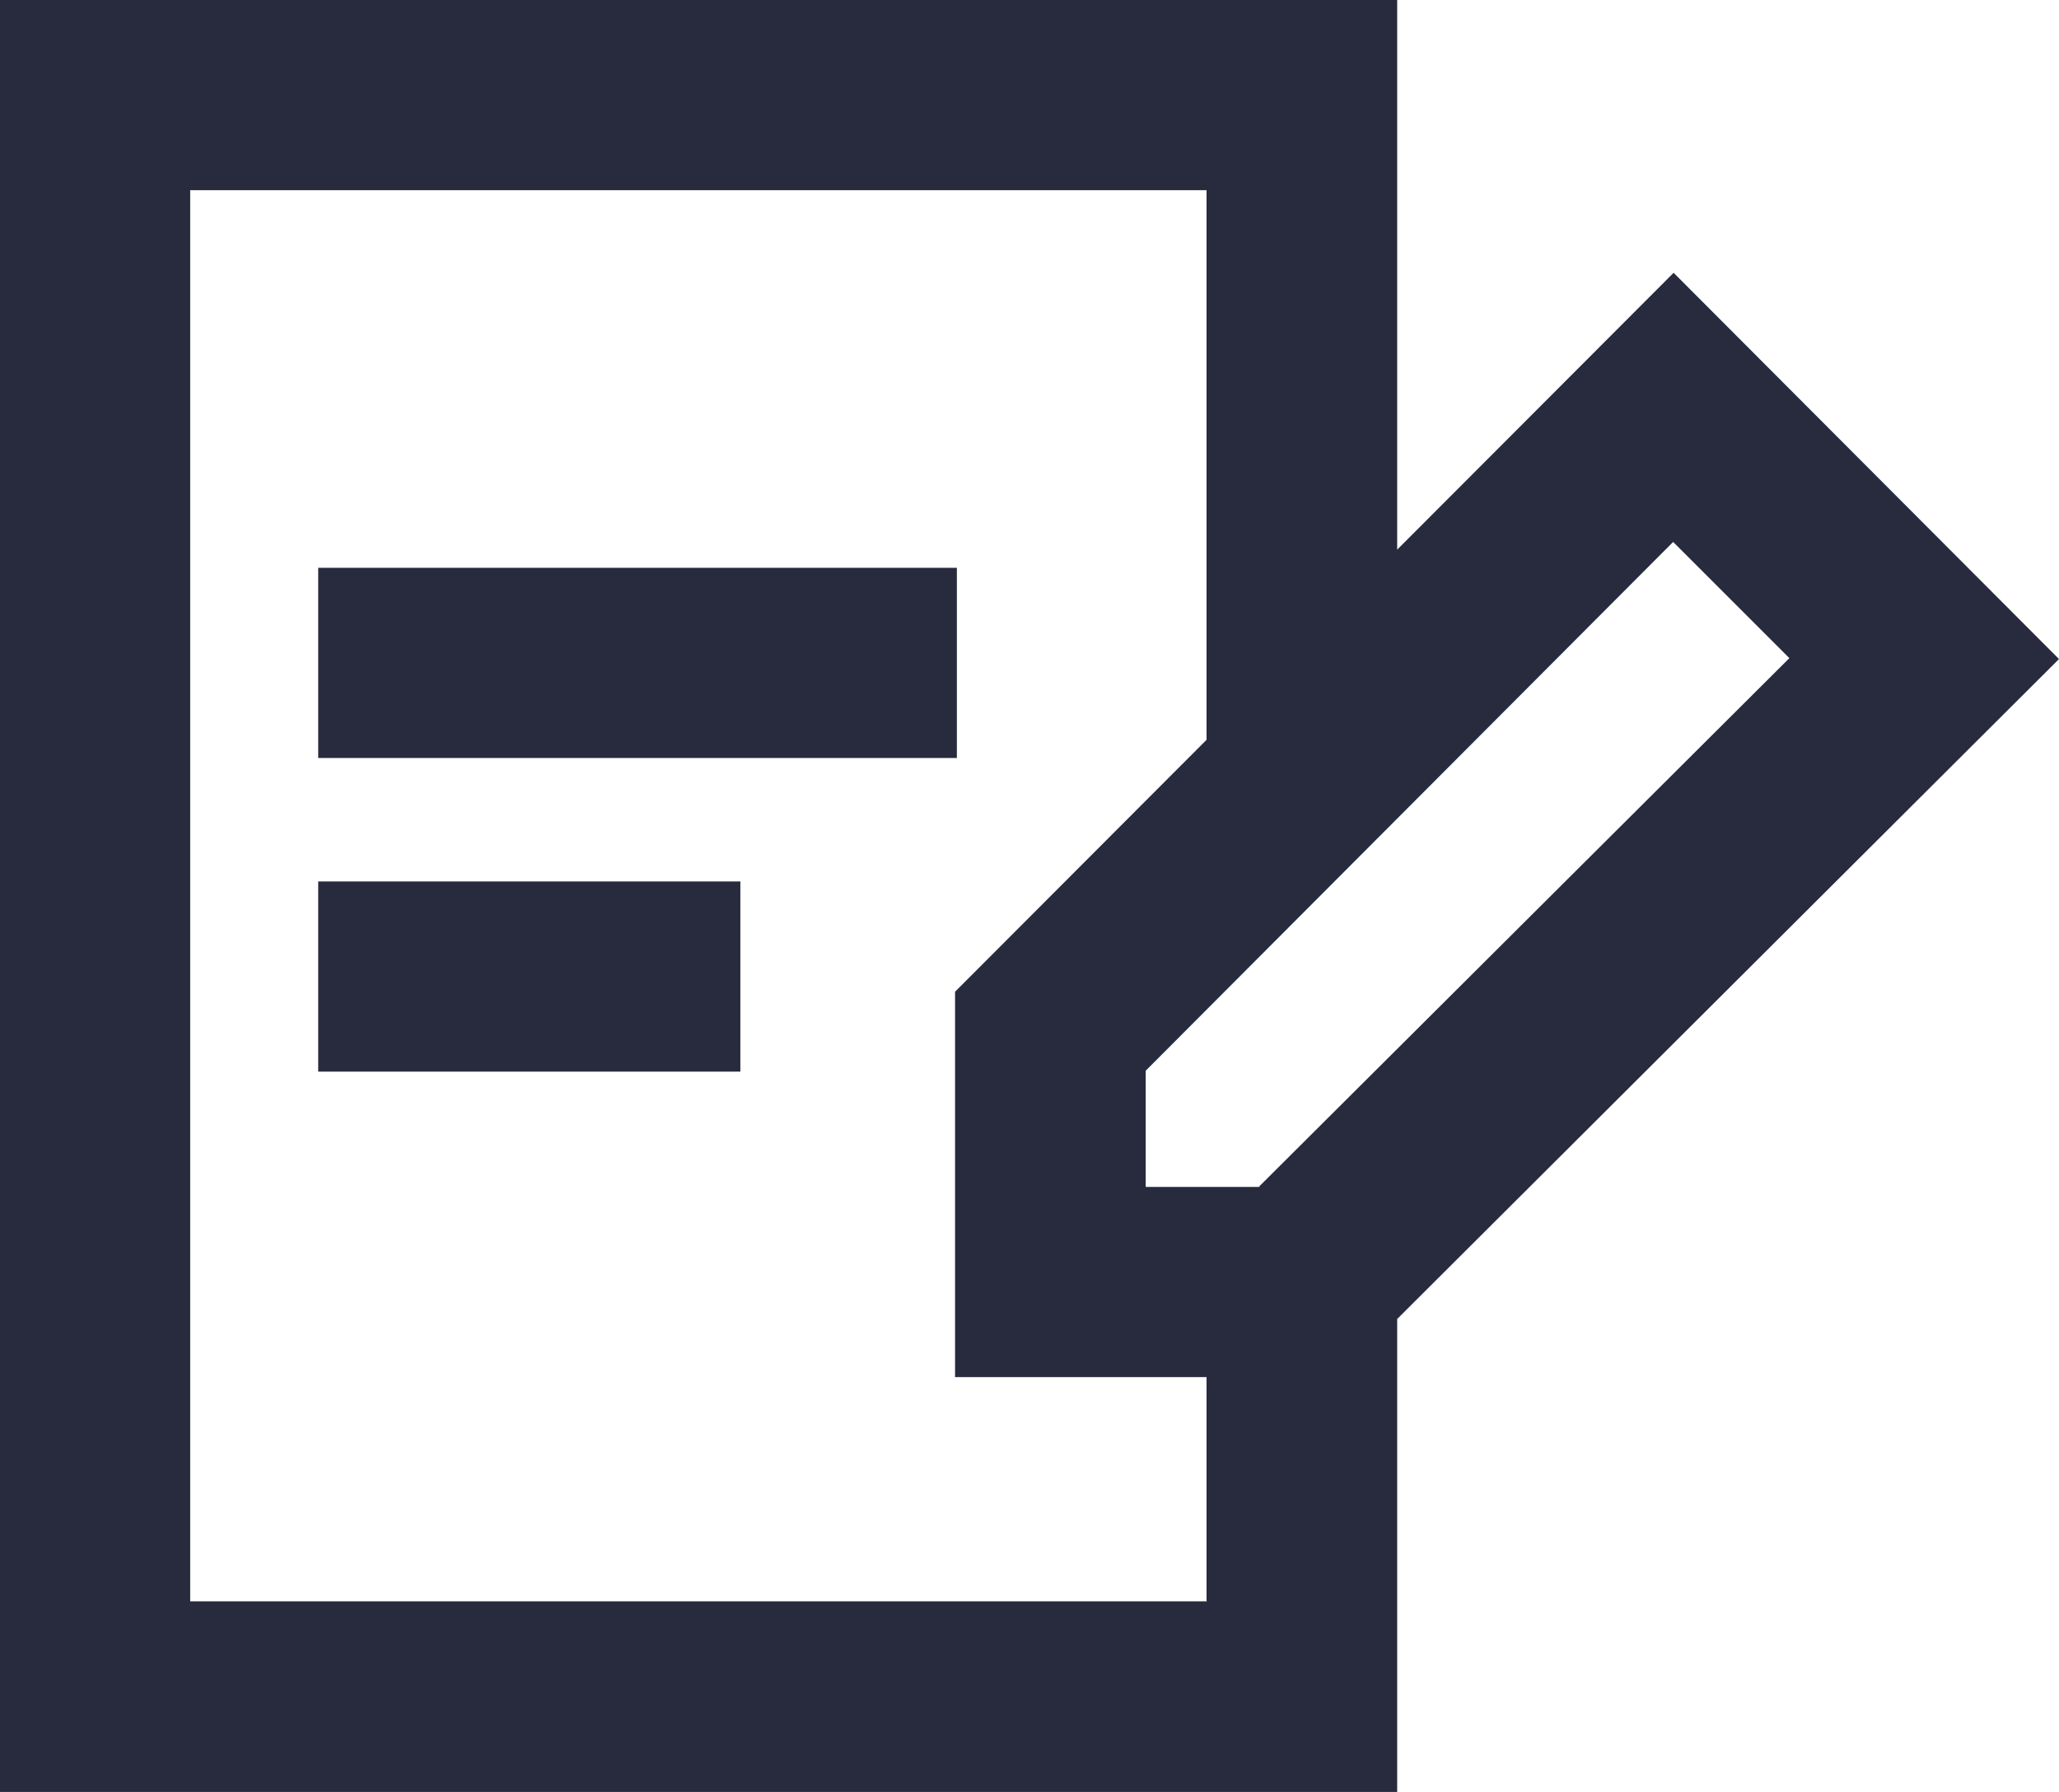
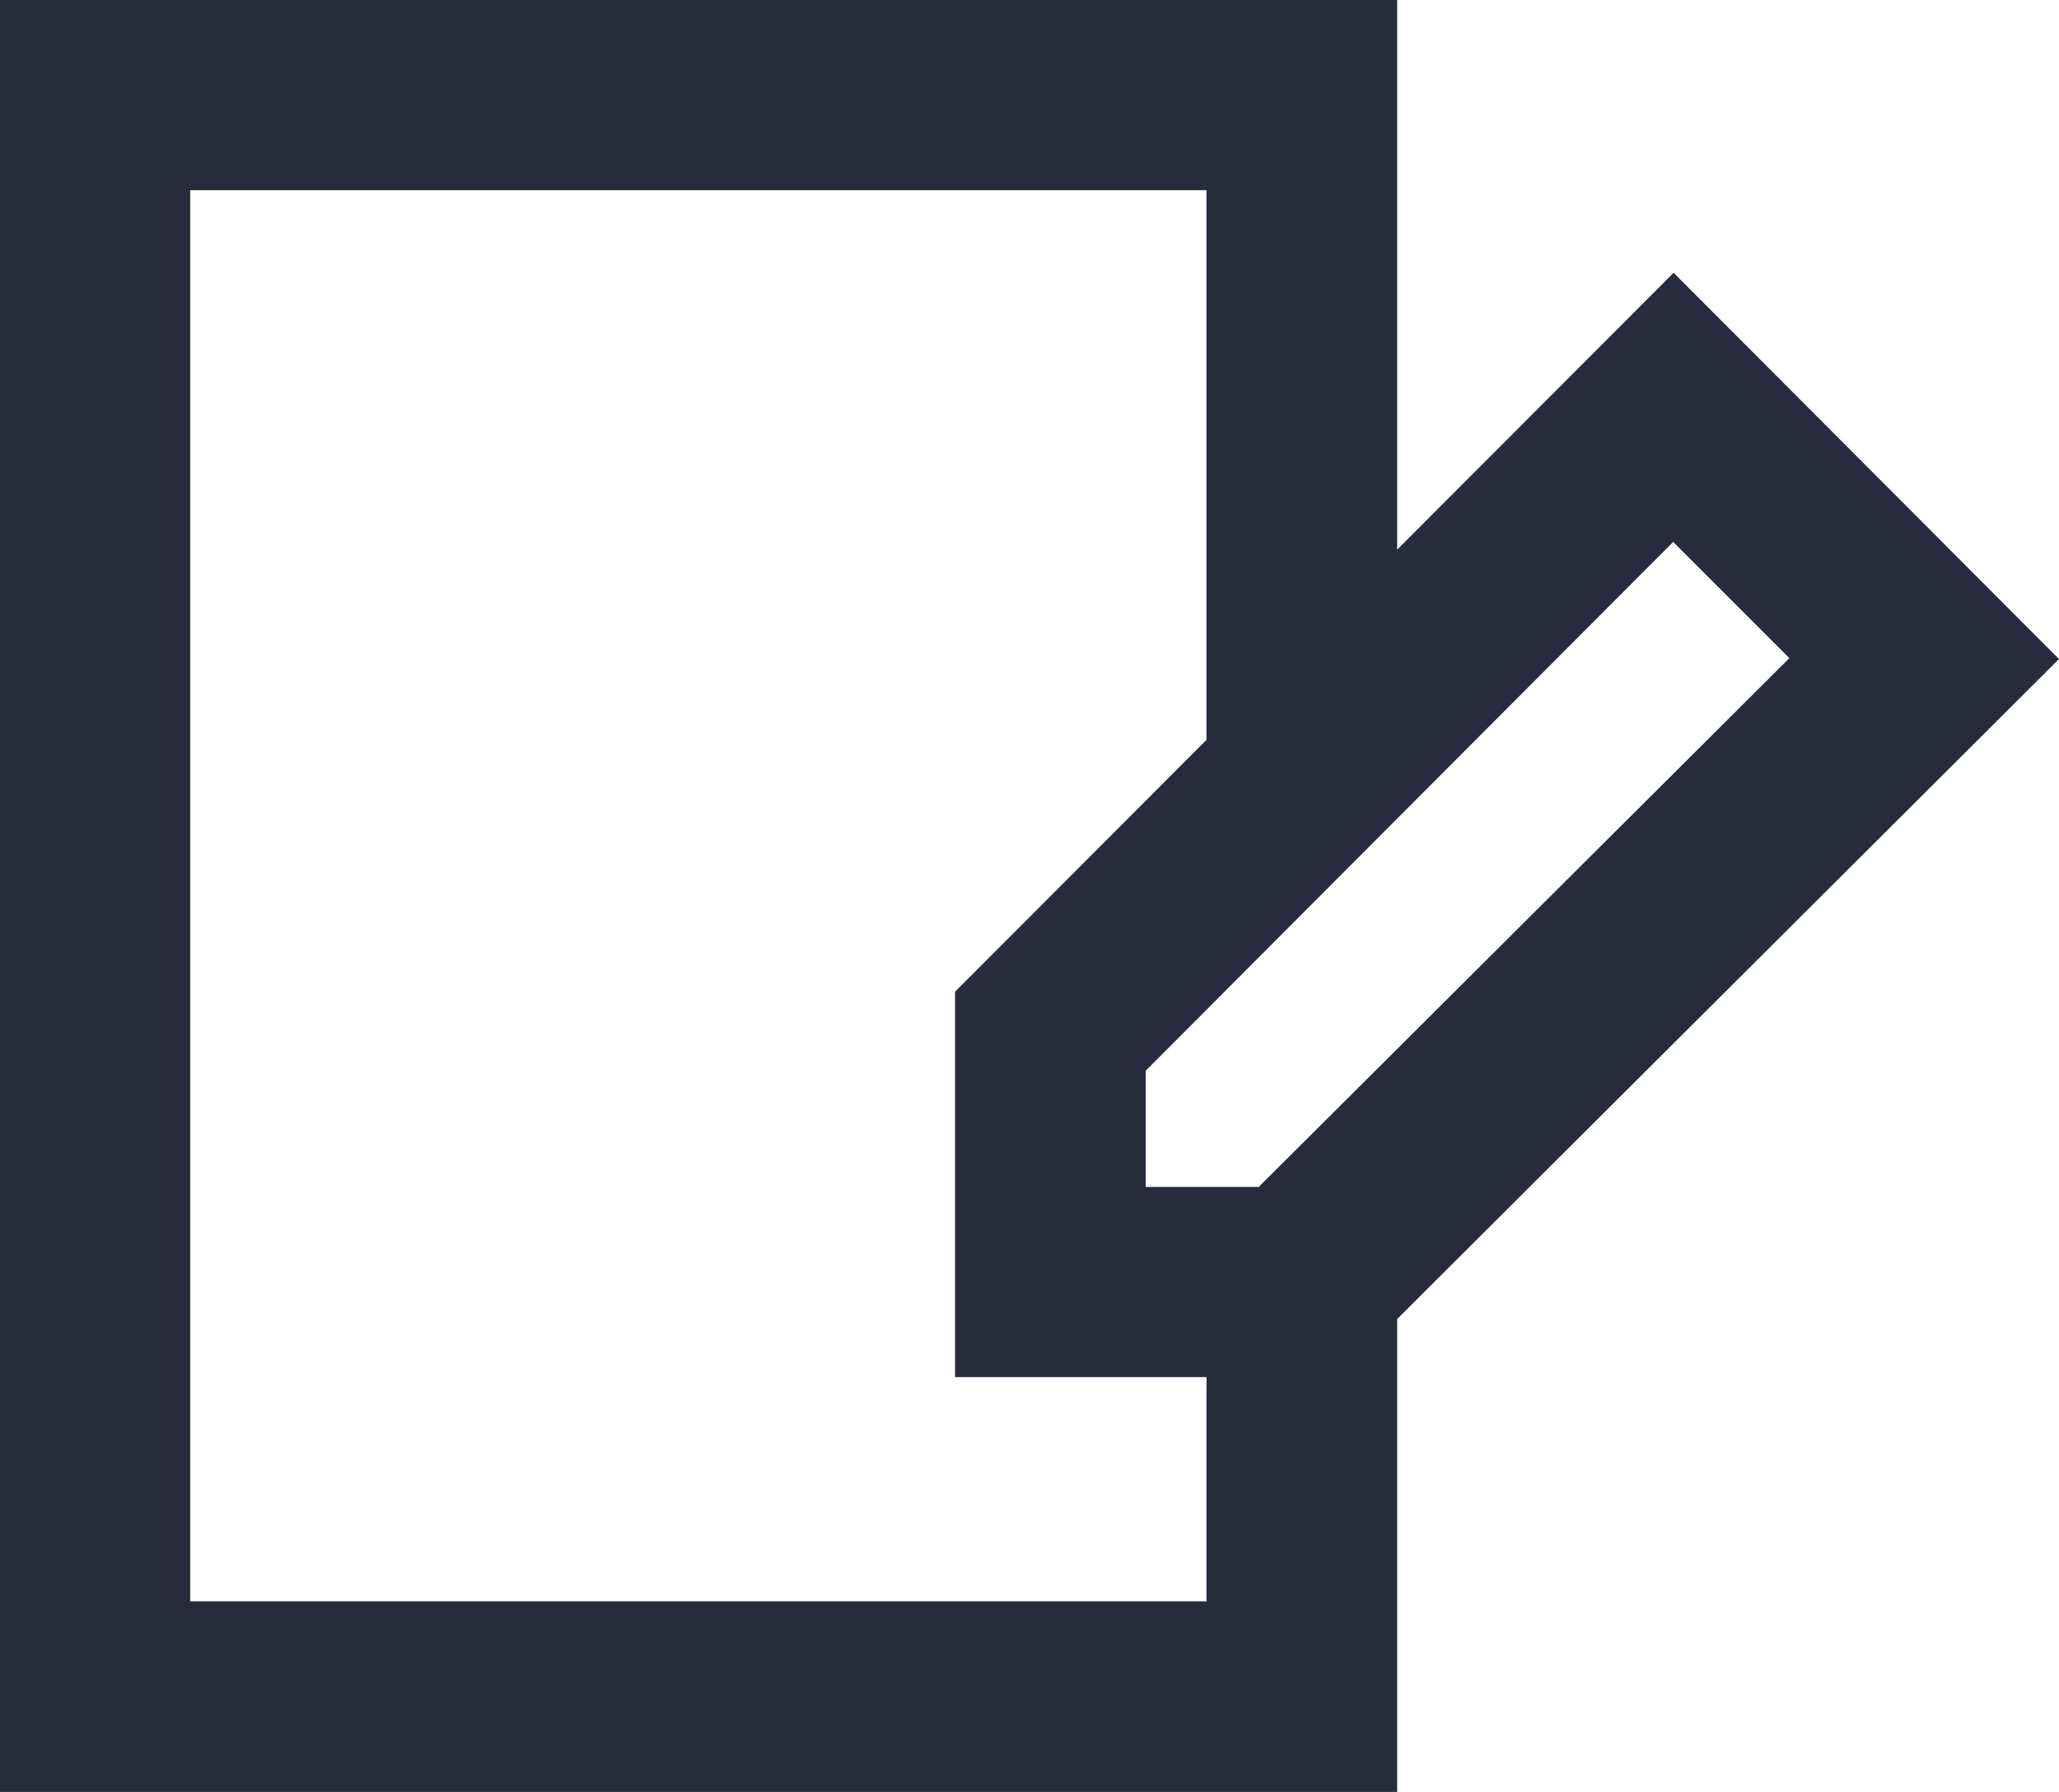
<svg xmlns="http://www.w3.org/2000/svg" id="Layer_1" width="45.36" height="39.48" viewBox="0 0 45.36 39.48">
  <defs>
    <style>.cls-1{fill:#282b3e;stroke-width:0px;}</style>
  </defs>
-   <path class="cls-1" d="M7.01,12.51h14.07v4.19H7.01v-4.19ZM7.01,19.42h9.3v4.19H7.01v-4.19Z" />
  <path class="cls-1" d="M36.87,6.01l-6.09,6.1V0H0v39.48h30.78v-10.42l14.58-14.54-8.49-8.51ZM26.59,35.28H4.19V4.19h22.39v12.11l-5.54,5.55v8.49h5.54v4.93ZM27.75,26.15h-2.51v-2.56l11.62-11.65,2.56,2.56-11.68,11.64Z" />
</svg>